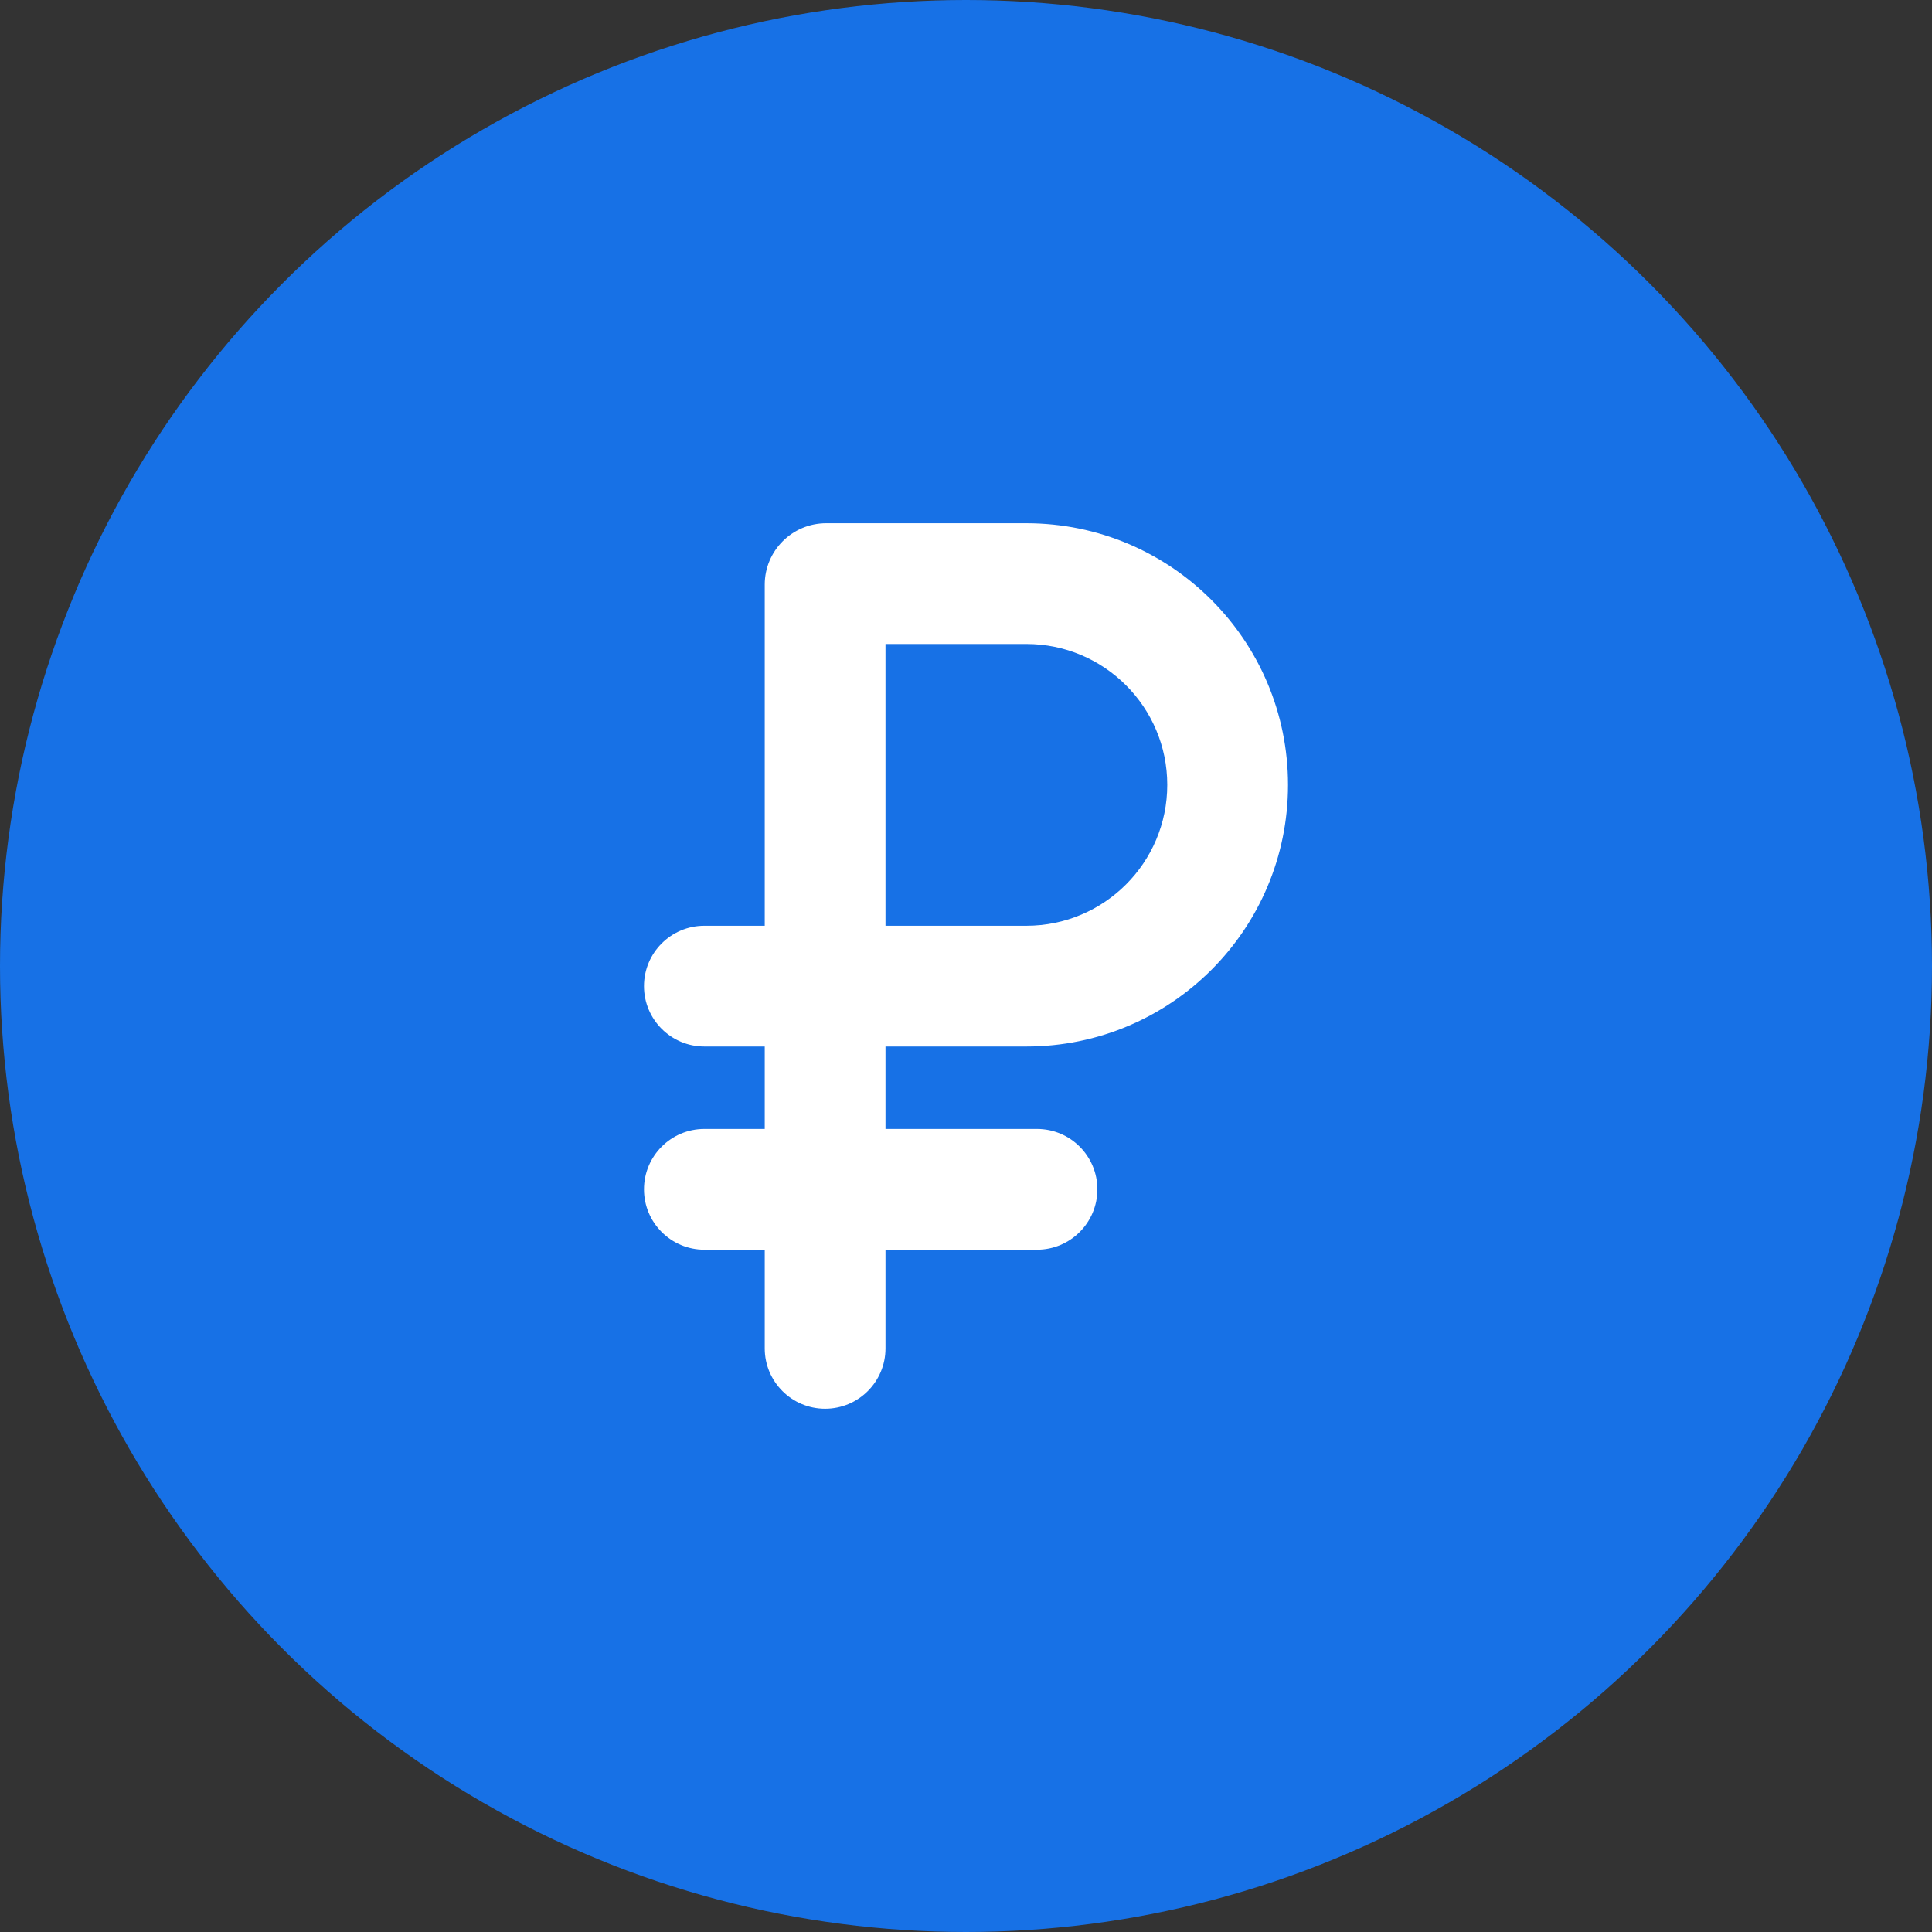
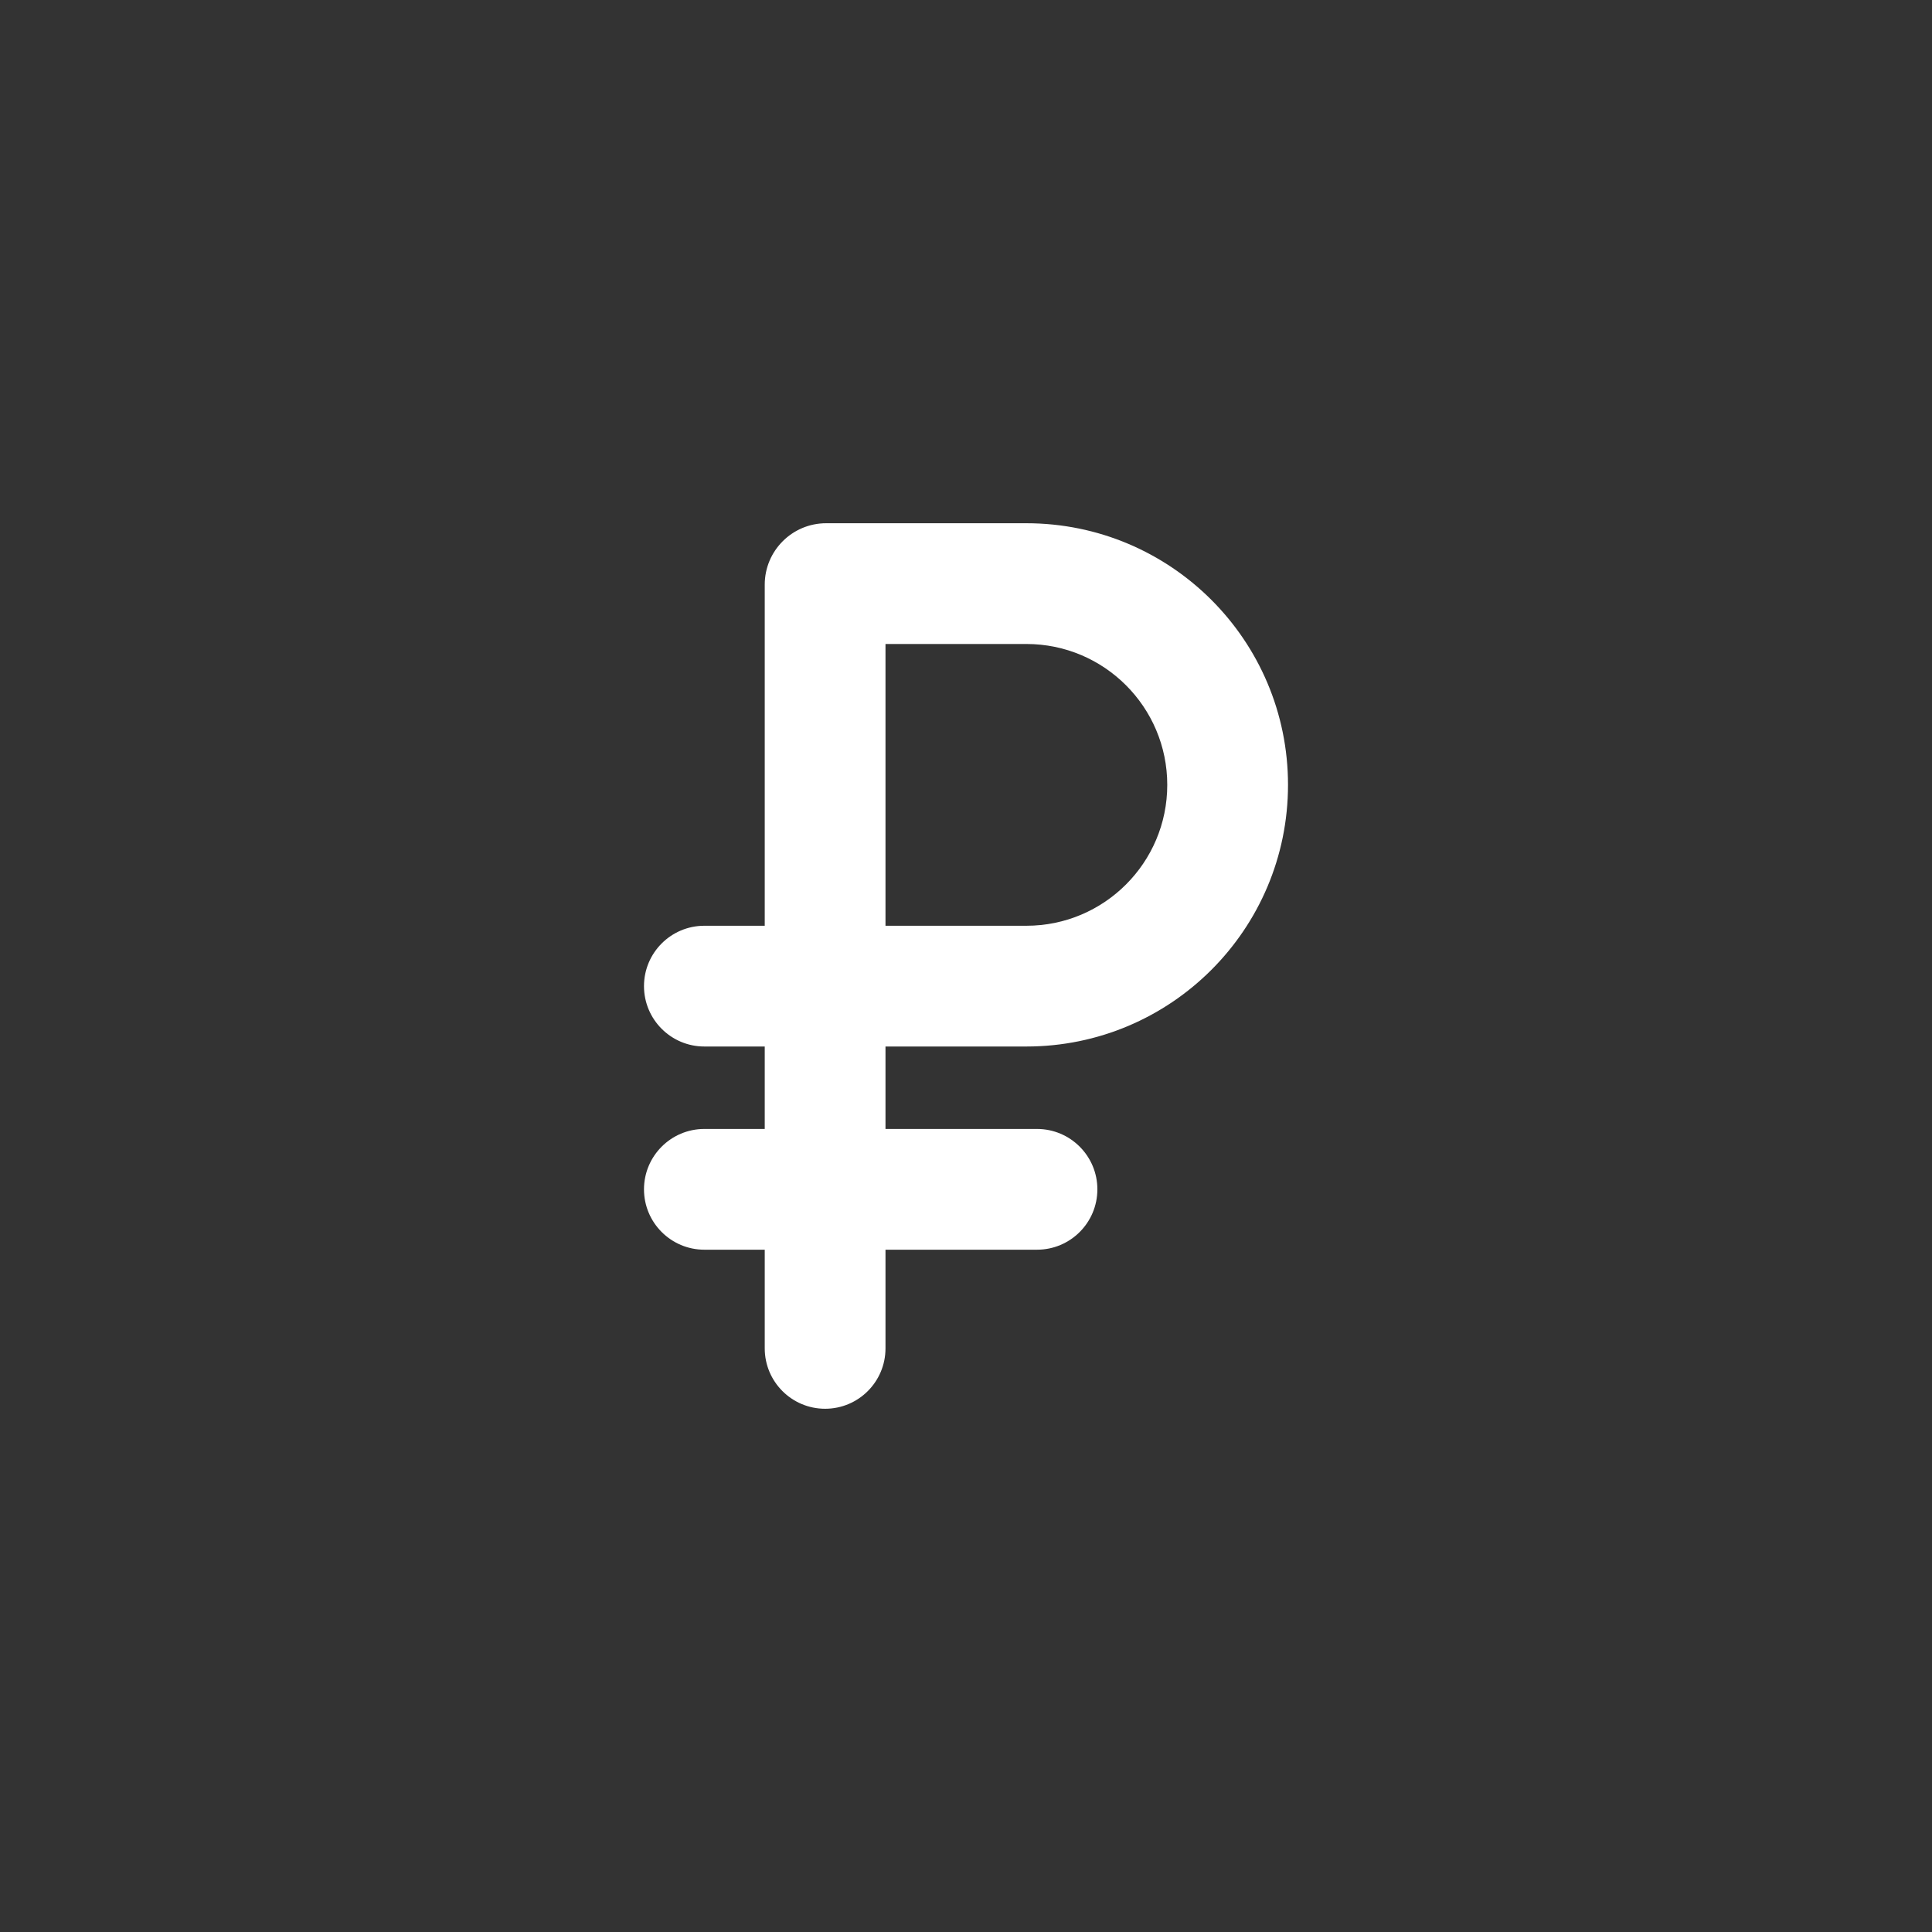
<svg xmlns="http://www.w3.org/2000/svg" width="64" height="64" viewBox="0 0 64 64" fill="none">
  <rect x="0" y="0" width="64" height="64" fill="#333333" stroke="none" />
-   <circle cx="32" cy="32" r="32" fill="#1771E6" />
  <path fill-rule="evenodd" clip-rule="evenodd" d="M25.333 19.367C25.333 18.244 26.244 17.333 27.367 17.333H34C38.786 17.333 42.667 21.213 42.667 26C42.667 30.787 38.786 34.667 34 34.667H29.333V37.398H34.352C35.456 37.398 36.352 38.294 36.352 39.398C36.352 40.503 35.456 41.398 34.352 41.398H29.333V44.667C29.333 45.771 28.438 46.667 27.333 46.667C26.229 46.667 25.333 45.771 25.333 44.667V41.398H23.333C22.229 41.398 21.333 40.503 21.333 39.398C21.333 38.294 22.229 37.398 23.333 37.398H25.333V34.667H23.333C22.229 34.667 21.333 33.771 21.333 32.667C21.333 31.562 22.229 30.667 23.333 30.667H25.333V19.367ZM29.333 30.667H34C36.577 30.667 38.667 28.577 38.667 26C38.667 23.423 36.577 21.333 34 21.333H29.333V30.667Z" fill="white" />
</svg>